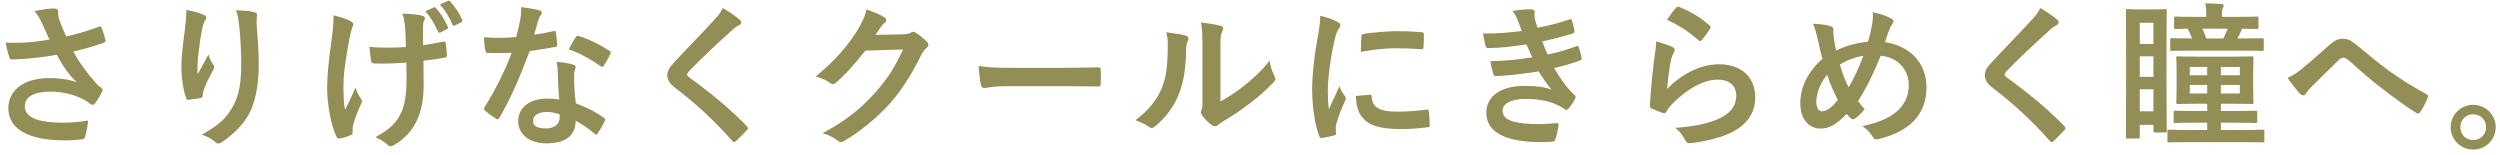
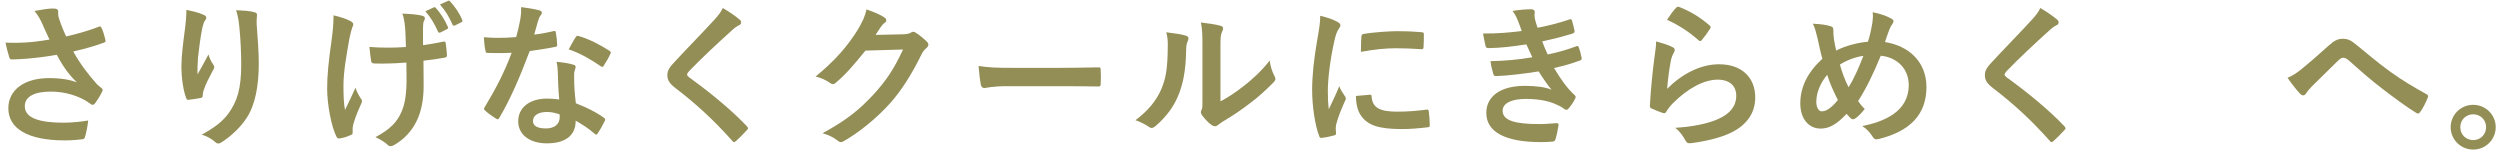
<svg xmlns="http://www.w3.org/2000/svg" width="354" height="22" viewBox="0 0 354 22" fill="none">
  <path d="M350.204 14.842C351.964 14.842 353.394 16.25 353.394 18.01C353.394 19.77 351.964 21.178 350.204 21.178C348.444 21.178 347.014 19.77 347.014 18.01C347.014 16.25 348.444 14.842 350.204 14.842ZM350.204 16.184C349.17 16.184 348.378 16.976 348.378 18.01C348.378 19.044 349.17 19.836 350.204 19.836C351.238 19.836 352.03 19.044 352.03 18.01C352.03 16.976 351.238 16.184 350.204 16.184Z" fill="#938D56" />
  <path d="M323.914 11.014C324.574 10.75 325.124 10.398 325.85 9.826C326.576 9.254 328.16 7.89 329.788 6.416C330.514 5.756 331.064 5.492 331.702 5.492C332.45 5.492 332.868 5.69 333.616 6.306C335.266 7.626 336.212 8.506 338.368 10.09C340.326 11.498 341.844 12.356 343.56 13.324C343.78 13.412 343.89 13.588 343.78 13.786C343.538 14.446 343.12 15.282 342.702 15.854C342.592 16.008 342.504 16.074 342.416 16.074C342.328 16.074 342.24 16.052 342.108 15.964C341.052 15.348 338.654 13.588 337.356 12.576C335.772 11.388 334.188 9.98 332.736 8.682C332.318 8.286 332.032 8.176 331.768 8.176C331.526 8.176 331.306 8.374 331.02 8.638C329.942 9.716 328.358 11.234 327.324 12.268C326.884 12.73 326.708 12.95 326.532 13.236C326.422 13.412 326.29 13.5 326.136 13.5C325.982 13.5 325.85 13.434 325.718 13.302C325.256 12.84 324.442 11.784 323.914 11.014Z" fill="#938D56" />
-   <path d="M317.38 20.122H310.186C308.03 20.122 307.304 20.166 307.15 20.166C306.93 20.166 306.908 20.144 306.908 19.946V18.604C306.908 18.384 306.93 18.362 307.15 18.362C307.304 18.362 308.03 18.406 310.186 18.406H312.54V17.372H310.912C308.866 17.372 308.162 17.416 308.03 17.416C307.81 17.416 307.788 17.394 307.788 17.174V15.898C307.788 15.7 307.81 15.678 308.03 15.678C308.162 15.678 308.866 15.722 310.912 15.722H312.54V14.688H311.22C309.262 14.688 308.558 14.732 308.404 14.732C308.184 14.732 308.162 14.71 308.162 14.49C308.162 14.358 308.206 13.874 308.206 12.686V10.046C308.206 8.858 308.162 8.374 308.162 8.22C308.162 8 308.184 7.978 308.404 7.978C308.558 7.978 309.262 8.022 311.22 8.022H316.082C318.04 8.022 318.722 7.978 318.854 7.978C319.074 7.978 319.096 8 319.096 8.22C319.096 8.352 319.052 8.858 319.052 10.046V12.686C319.052 13.874 319.096 14.358 319.096 14.49C319.096 14.71 319.074 14.732 318.854 14.732C318.722 14.732 318.04 14.688 316.082 14.688H314.476V15.722H316.5C318.546 15.722 319.25 15.678 319.382 15.678C319.602 15.678 319.624 15.7 319.624 15.898V17.174C319.624 17.394 319.602 17.416 319.382 17.416C319.25 17.416 318.546 17.372 316.5 17.372H314.476V18.406H317.38C319.514 18.406 320.284 18.362 320.416 18.362C320.636 18.362 320.636 18.384 320.636 18.604V19.946C320.636 20.144 320.636 20.166 320.416 20.166C320.284 20.166 319.514 20.122 317.38 20.122ZM317.16 13.236V12.026H314.476V13.236H317.16ZM317.16 9.474H314.476V10.662H317.16V9.474ZM310.076 13.236H312.54V12.026H310.076V13.236ZM310.076 10.662H312.54V9.474H310.076V10.662ZM301.056 11.542V7.296C301.056 3.028 301.034 1.686 301.034 1.532C301.034 1.312 301.034 1.29 301.254 1.29C301.408 1.29 301.782 1.334 303.058 1.334H304.796C306.05 1.334 306.446 1.29 306.578 1.29C306.798 1.29 306.82 1.312 306.82 1.532C306.82 1.664 306.776 2.918 306.776 6.46V11.19C306.776 17.174 306.82 18.362 306.82 18.494C306.82 18.736 306.798 18.758 306.578 18.758H305.17C304.95 18.758 304.928 18.736 304.928 18.494V17.68H302.992V19.374C302.992 19.594 302.97 19.616 302.75 19.616H301.254C301.034 19.616 301.034 19.594 301.034 19.374C301.034 19.22 301.056 17.922 301.056 11.542ZM302.992 15.766H304.928V12.642H302.992V15.766ZM304.928 3.226H302.992V6.218H304.928V3.226ZM302.992 10.882H304.928V7.978H302.992V10.882ZM317.314 7.164H310.494C308.404 7.164 307.678 7.208 307.568 7.208C307.326 7.208 307.304 7.186 307.304 6.988V5.646C307.304 5.426 307.326 5.404 307.568 5.404C307.678 5.404 308.382 5.448 310.406 5.448C310.23 4.986 310.01 4.524 309.768 4.062C308.646 4.084 308.184 4.106 308.096 4.106C307.876 4.106 307.854 4.084 307.854 3.864V2.588C307.854 2.368 307.876 2.346 308.096 2.346C308.228 2.346 308.932 2.39 311 2.39H312.408V1.994C312.408 1.4 312.386 0.938 312.254 0.476C313.09 0.476 313.772 0.52 314.52 0.564C314.74 0.586 314.872 0.674 314.872 0.784C314.872 0.938 314.828 1.004 314.762 1.136C314.652 1.334 314.63 1.532 314.63 1.928V2.39H316.654C318.722 2.39 319.426 2.346 319.558 2.346C319.778 2.346 319.8 2.368 319.8 2.588V3.864C319.8 4.084 319.778 4.106 319.558 4.106C319.448 4.106 318.898 4.084 317.49 4.062C317.336 4.436 317.094 4.964 316.83 5.448H317.314C319.448 5.448 320.174 5.404 320.306 5.404C320.526 5.404 320.548 5.426 320.548 5.646V6.988C320.548 7.186 320.526 7.208 320.306 7.208C320.174 7.208 319.448 7.164 317.314 7.164ZM315.444 4.062H311.858C312.078 4.546 312.276 5.03 312.408 5.448H314.828C315.048 4.986 315.29 4.48 315.444 4.062Z" fill="#938D56" />
  <path d="M288.912 1.136C289.88 1.708 290.716 2.28 291.332 2.808C291.442 2.896 291.508 3.072 291.508 3.16C291.508 3.358 291.398 3.49 291.2 3.578C290.936 3.71 290.606 3.908 290.144 4.348C288.252 6.042 285.832 8.308 284.138 10.068C283.94 10.31 283.852 10.442 283.852 10.552C283.852 10.684 283.94 10.794 284.138 10.948C286.998 13.016 289.968 15.414 292.322 17.878C292.41 17.988 292.476 18.076 292.476 18.164C292.476 18.252 292.432 18.318 292.322 18.428C291.816 18.978 291.178 19.616 290.804 19.946C290.672 20.056 290.584 20.122 290.496 20.122C290.408 20.122 290.342 20.056 290.232 19.924C287.68 17.064 285.216 14.776 282.224 12.488C281.388 11.85 281.058 11.366 281.058 10.64C281.058 9.914 281.454 9.43 282.136 8.704C284.006 6.68 285.832 4.854 287.724 2.786C288.318 2.148 288.648 1.686 288.912 1.136Z" fill="#938D56" />
  <path d="M264.492 5.91C264.734 5.206 264.932 4.392 265.13 3.226C265.196 2.742 265.24 2.214 265.174 1.73C266.274 1.95 267.132 2.258 267.77 2.61C268.012 2.72 268.122 2.852 268.122 3.006C268.122 3.116 268.056 3.248 267.968 3.38C267.77 3.666 267.66 3.864 267.528 4.194C267.396 4.546 267.198 5.074 266.912 5.954C270.388 6.504 272.786 8.836 272.786 12.334C272.786 16.25 270.41 18.604 266.032 19.682C265.548 19.792 265.394 19.726 265.13 19.308C264.8 18.78 264.294 18.208 263.7 17.856C266.692 17.24 270.278 15.876 270.278 12.048C270.278 9.826 268.738 8.132 266.318 7.89C265.24 10.508 264.272 12.488 263.106 14.314C263.348 14.644 263.634 15.04 264.052 15.436C263.48 16.118 263.106 16.514 262.688 16.778C262.6 16.844 262.49 16.888 262.38 16.888C262.27 16.888 262.182 16.844 262.072 16.756C261.896 16.58 261.72 16.404 261.478 16.118C260.048 17.636 258.992 18.208 257.804 18.208C256.132 18.208 254.922 16.844 254.922 14.644C254.922 12.356 255.934 10.244 258.046 8.33C257.804 7.494 257.584 6.394 257.364 5.426C257.144 4.568 257.012 3.974 256.704 3.358C257.76 3.402 258.596 3.512 259.19 3.71C259.542 3.798 259.608 3.952 259.608 4.348C259.608 4.7 259.608 5.03 259.696 5.602C259.806 6.24 259.872 6.636 260.004 7.164C261.236 6.504 262.996 6.042 264.492 5.91ZM260.532 9.144C260.818 10.2 261.28 11.454 261.764 12.356C262.512 11.146 263.15 9.738 263.854 7.912C262.82 8.044 261.522 8.506 260.532 9.144ZM258.728 10.596C257.76 11.74 257.188 13.148 257.188 14.424C257.188 15.172 257.496 15.766 257.958 15.766C258.618 15.766 259.322 15.282 260.246 14.16C259.608 12.928 259.08 11.718 258.728 10.596Z" fill="#938D56" />
  <path d="M236.046 2.808C236.574 2.016 236.992 1.444 237.344 1.092C237.454 0.982 237.586 0.916 237.762 0.982C239.39 1.62 240.754 2.456 242.074 3.6C242.184 3.688 242.228 3.754 242.228 3.842C242.228 3.908 242.184 3.996 242.118 4.106C241.832 4.568 241.37 5.206 240.996 5.646C240.908 5.756 240.82 5.822 240.754 5.822C240.666 5.822 240.6 5.778 240.49 5.668C239.258 4.59 237.784 3.578 236.046 2.808ZM234.506 5.866C235.364 6.108 236.288 6.372 236.794 6.658C237.036 6.768 237.146 6.9 237.146 7.076C237.146 7.186 237.102 7.296 237.036 7.406C236.838 7.758 236.684 8.154 236.596 8.572C236.376 9.694 236.156 11.322 236.068 12.576C238.092 10.53 240.732 9.1 243.416 9.1C246.628 9.1 248.542 10.97 248.542 13.808C248.542 16.206 247.112 17.79 245.22 18.736C243.746 19.484 241.48 20.012 239.588 20.254C239.104 20.32 238.906 20.298 238.708 19.968C238.29 19.22 237.894 18.626 237.212 18.098C239.676 17.944 241.788 17.526 243.262 16.866C245.044 16.096 245.858 14.952 245.858 13.544C245.858 12.356 245.11 11.278 243.218 11.278C241.282 11.278 238.95 12.532 236.882 14.622C236.486 15.018 236.2 15.392 235.936 15.832C235.804 16.052 235.716 16.052 235.43 15.986C234.924 15.81 234.396 15.612 233.934 15.392C233.714 15.304 233.626 15.26 233.626 14.952C233.758 12.4 234.044 9.804 234.308 7.846C234.396 7.186 234.506 6.614 234.506 5.866Z" fill="#938D56" />
  <path d="M215.476 4.392C215.3 3.886 215.168 3.512 214.948 2.962C214.75 2.478 214.552 2.038 214.178 1.554C215.058 1.4 215.96 1.312 216.84 1.312C217.148 1.312 217.324 1.488 217.324 1.708C217.324 1.84 217.28 1.994 217.28 2.126C217.28 2.324 217.324 2.544 217.368 2.786C217.522 3.358 217.588 3.556 217.72 3.93C219.436 3.6 220.646 3.27 222.208 2.764C222.406 2.676 222.516 2.698 222.582 2.874C222.714 3.292 222.868 3.908 222.956 4.348C223 4.568 222.846 4.7 222.692 4.744C221.218 5.206 219.876 5.536 218.38 5.866C218.578 6.416 218.864 7.098 219.15 7.714C220.932 7.34 222.098 6.966 223.154 6.57C223.374 6.46 223.484 6.504 223.55 6.702C223.748 7.208 223.836 7.626 223.946 8.154C223.99 8.352 223.99 8.462 223.77 8.55C222.67 8.968 221.284 9.364 220.052 9.628C220.998 11.212 221.856 12.444 222.934 13.434C223.154 13.632 223.154 13.72 223.044 13.962C222.802 14.468 222.494 14.908 222.142 15.326C222.01 15.48 221.922 15.546 221.79 15.546C221.702 15.546 221.614 15.502 221.482 15.414C221.13 15.128 220.69 14.93 220.184 14.71C219.062 14.226 217.61 14.006 216.048 14.006C213.98 14.006 212.77 14.644 212.77 15.678C212.77 17.108 214.64 17.57 218.006 17.57C218.82 17.57 219.634 17.482 220.426 17.438C220.646 17.438 220.712 17.548 220.69 17.724C220.602 18.274 220.448 19.132 220.25 19.726C220.184 19.946 220.096 20.034 219.788 20.056C219.282 20.1 218.754 20.122 218.204 20.122C213.144 20.122 210.46 18.692 210.46 15.986C210.46 13.632 212.484 12.158 215.916 12.158C217.522 12.158 218.82 12.334 219.7 12.708C219.194 12.114 218.468 11.058 217.874 10.112C215.608 10.464 213.452 10.728 211.846 10.772C211.604 10.772 211.516 10.684 211.45 10.464C211.318 10.024 211.12 9.276 211.054 8.66C213.254 8.616 215.014 8.44 216.972 8.11C216.752 7.648 216.422 6.9 216.136 6.284C214.112 6.592 212.484 6.79 210.79 6.812C210.526 6.812 210.394 6.724 210.35 6.504C210.284 6.262 210.13 5.448 209.998 4.744C212.154 4.766 213.914 4.59 215.476 4.392Z" fill="#938D56" />
  <path d="M186.942 2.236C187.932 2.478 188.636 2.698 189.296 3.05C189.67 3.248 189.802 3.38 189.802 3.578C189.802 3.732 189.758 3.798 189.472 4.238C189.252 4.634 189.142 4.942 188.944 5.8C188.328 8.528 188.02 11.234 188.02 12.906C188.02 13.984 188.064 14.71 188.152 15.48C188.614 14.468 189.01 13.742 189.648 12.202C189.824 12.752 190.11 13.104 190.418 13.588C190.484 13.698 190.572 13.83 190.572 13.918C190.572 14.072 190.528 14.16 190.462 14.27C189.956 15.414 189.538 16.36 189.208 17.592C189.164 17.724 189.142 17.966 189.142 18.274C189.142 18.538 189.186 18.714 189.186 18.89C189.186 19.044 189.098 19.132 188.9 19.176C188.35 19.33 187.734 19.462 187.096 19.528C186.942 19.55 186.854 19.44 186.81 19.286C186.194 17.746 185.798 14.952 185.798 12.73C185.798 10.75 186.04 8.352 186.546 5.514C186.832 3.886 186.942 3.16 186.942 2.236ZM192.002 13.588L194.004 13.412C194.18 13.39 194.224 13.5 194.224 13.742C194.356 15.26 195.412 15.81 197.81 15.81C199.46 15.81 200.538 15.7 202.012 15.524C202.232 15.502 202.276 15.524 202.32 15.81C202.386 16.272 202.452 17.13 202.452 17.702C202.452 17.966 202.452 17.988 202.078 18.032C200.582 18.208 199.526 18.274 198.492 18.274C195.236 18.274 193.718 17.746 192.772 16.448C192.222 15.744 192.002 14.622 192.002 13.588ZM192.706 7.34C192.728 6.108 192.728 5.558 192.772 5.184C192.794 4.92 192.86 4.854 193.08 4.81C194.378 4.568 196.842 4.414 197.854 4.414C199.174 4.414 200.186 4.458 201.11 4.546C201.572 4.568 201.616 4.612 201.616 4.832C201.616 5.492 201.616 6.086 201.572 6.702C201.55 6.9 201.484 6.988 201.286 6.966C199.966 6.878 198.822 6.834 197.7 6.834C196.226 6.834 194.796 6.966 192.706 7.34Z" fill="#938D56" />
  <path d="M172.818 7.01V14.358C173.896 13.786 174.908 13.104 175.942 12.312C177.262 11.3 178.56 10.134 179.792 8.572C179.88 9.342 180.1 10.068 180.474 10.794C180.54 10.948 180.606 11.058 180.606 11.168C180.606 11.322 180.518 11.476 180.276 11.718C179.176 12.84 178.164 13.742 177.02 14.6C175.876 15.48 174.644 16.338 173.104 17.24C172.708 17.504 172.664 17.548 172.466 17.702C172.334 17.812 172.18 17.878 172.026 17.878C171.894 17.878 171.74 17.812 171.564 17.702C171.08 17.372 170.574 16.8 170.244 16.36C170.112 16.162 170.046 16.03 170.046 15.898C170.046 15.788 170.068 15.7 170.134 15.568C170.288 15.282 170.266 15.018 170.266 13.896V7.01C170.266 5.096 170.266 4.194 170.046 3.182C170.926 3.292 172.136 3.446 172.796 3.644C173.082 3.71 173.192 3.842 173.192 4.018C173.192 4.15 173.126 4.348 173.016 4.568C172.818 4.986 172.818 5.426 172.818 7.01ZM165.14 4.568C166.394 4.722 167.406 4.876 167.934 5.052C168.308 5.162 168.352 5.426 168.22 5.734C167.978 6.218 167.956 6.702 167.956 7.23C167.912 9.98 167.494 12.07 166.768 13.698C166.196 15.04 165.228 16.47 163.644 17.834C163.424 18.01 163.248 18.12 163.072 18.12C162.94 18.12 162.808 18.054 162.654 17.944C162.104 17.57 161.576 17.306 160.784 17.02C162.5 15.722 163.666 14.38 164.436 12.642C165.052 11.146 165.338 9.936 165.36 6.416C165.36 5.58 165.316 5.228 165.14 4.568Z" fill="#938D56" />
  <path d="M150.554 12.202H142.634C140.456 12.202 139.62 12.466 139.4 12.466C139.136 12.466 138.96 12.334 138.894 12.004C138.784 11.498 138.652 10.464 138.564 9.342C139.994 9.562 141.094 9.606 143.316 9.606H150.4C152.072 9.606 153.766 9.562 155.46 9.54C155.79 9.518 155.856 9.584 155.856 9.848C155.9 10.508 155.9 11.256 155.856 11.916C155.856 12.18 155.768 12.268 155.46 12.246C153.81 12.224 152.182 12.202 150.554 12.202Z" fill="#938D56" />
  <path d="M123.978 4.942L127.938 4.854C128.51 4.832 128.796 4.744 129.038 4.59C129.126 4.524 129.214 4.502 129.324 4.502C129.434 4.502 129.544 4.546 129.676 4.634C130.226 4.986 130.732 5.404 131.172 5.822C131.37 5.998 131.458 6.174 131.458 6.328C131.458 6.504 131.348 6.658 131.194 6.79C130.886 7.032 130.666 7.34 130.468 7.736C128.994 10.728 127.586 12.862 126.112 14.534C124.22 16.668 121.602 18.802 119.424 20.012C119.292 20.1 119.182 20.122 119.072 20.122C118.896 20.122 118.742 20.034 118.566 19.88C118.016 19.44 117.334 19.11 116.476 18.868C119.908 16.976 121.646 15.59 123.802 13.258C125.54 11.322 126.552 9.826 127.872 7.01L122.548 7.164C120.744 9.386 119.644 10.64 118.39 11.674C118.236 11.828 118.082 11.916 117.928 11.916C117.818 11.916 117.708 11.872 117.598 11.784C117.048 11.388 116.234 10.992 115.486 10.838C118.346 8.506 120.04 6.46 121.404 4.304C122.13 3.072 122.46 2.39 122.702 1.334C123.956 1.774 124.792 2.148 125.276 2.5C125.43 2.61 125.496 2.742 125.496 2.874C125.496 3.006 125.43 3.138 125.254 3.248C125.034 3.38 124.88 3.622 124.704 3.842C124.462 4.216 124.242 4.546 123.978 4.942Z" fill="#938D56" />
  <path d="M102.352 1.136C103.32 1.708 104.156 2.28 104.772 2.808C104.882 2.896 104.948 3.072 104.948 3.16C104.948 3.358 104.838 3.49 104.64 3.578C104.376 3.71 104.046 3.908 103.584 4.348C101.692 6.042 99.272 8.308 97.578 10.068C97.38 10.31 97.292 10.442 97.292 10.552C97.292 10.684 97.38 10.794 97.578 10.948C100.438 13.016 103.408 15.414 105.762 17.878C105.85 17.988 105.916 18.076 105.916 18.164C105.916 18.252 105.872 18.318 105.762 18.428C105.256 18.978 104.618 19.616 104.244 19.946C104.112 20.056 104.024 20.122 103.936 20.122C103.848 20.122 103.782 20.056 103.672 19.924C101.12 17.064 98.656 14.776 95.664 12.488C94.828 11.85 94.498 11.366 94.498 10.64C94.498 9.914 94.894 9.43 95.576 8.704C97.446 6.68 99.272 4.854 101.164 2.786C101.758 2.148 102.088 1.686 102.352 1.136Z" fill="#938D56" />
  <path d="M79.186 14.094C79.054 12.686 79.01 11.344 78.988 10.31C78.966 9.716 78.944 9.364 78.812 8.748C79.89 8.858 80.462 8.946 81.21 9.166C81.408 9.21 81.518 9.32 81.518 9.518C81.518 9.562 81.474 9.716 81.386 9.98C81.298 10.244 81.276 10.508 81.298 10.882C81.298 12.18 81.364 13.126 81.54 14.622C83.124 15.26 84.202 15.744 85.5 16.668C85.72 16.822 85.742 16.91 85.632 17.13C85.302 17.812 84.994 18.362 84.62 18.912C84.554 19.022 84.488 19.066 84.422 19.066C84.356 19.066 84.29 19.022 84.202 18.934C83.234 18.098 82.42 17.614 81.518 17.086C81.518 19.286 79.934 20.298 77.426 20.298C75.006 20.298 73.378 19.066 73.378 17.174C73.378 15.26 74.962 13.962 77.448 13.962C77.866 13.962 78.482 13.984 79.186 14.094ZM79.23 16.184C78.702 16.008 78.108 15.854 77.426 15.854C76.326 15.854 75.468 16.294 75.468 17.13C75.468 17.834 76.084 18.186 77.338 18.186C78.526 18.186 79.252 17.548 79.252 16.624C79.252 16.426 79.252 16.316 79.23 16.184ZM75.644 4.898C76.502 4.81 77.514 4.612 78.372 4.414C78.57 4.348 78.658 4.348 78.702 4.59C78.812 5.14 78.878 5.8 78.9 6.372C78.9 6.57 78.812 6.614 78.636 6.636C77.448 6.878 76.37 7.032 75.006 7.23C73.598 10.948 72.3 13.984 70.716 16.668C70.628 16.822 70.562 16.888 70.474 16.888C70.408 16.888 70.32 16.844 70.21 16.778C69.704 16.47 69.066 16.008 68.692 15.656C68.582 15.568 68.538 15.502 68.538 15.414C68.538 15.348 68.56 15.26 68.648 15.15C70.298 12.422 71.464 10.112 72.454 7.472C71.618 7.516 70.936 7.516 70.254 7.516C69.77 7.516 69.594 7.516 69.044 7.494C68.824 7.494 68.78 7.428 68.736 7.142C68.626 6.724 68.56 5.998 68.516 5.272C69.418 5.338 69.924 5.36 70.562 5.36C71.42 5.36 72.08 5.338 73.092 5.25C73.356 4.326 73.51 3.578 73.664 2.786C73.796 2.016 73.796 1.686 73.796 1.004C74.742 1.136 75.688 1.268 76.37 1.466C76.59 1.51 76.722 1.642 76.722 1.796C76.722 1.972 76.656 2.082 76.524 2.214C76.392 2.39 76.304 2.588 76.172 3.028C76.018 3.556 75.842 4.238 75.644 4.898ZM80.528 6.988C80.902 6.328 81.232 5.668 81.518 5.272C81.65 5.052 81.76 5.03 81.98 5.118C83.278 5.47 85.016 6.35 86.292 7.186C86.424 7.274 86.49 7.34 86.49 7.428C86.49 7.494 86.468 7.582 86.402 7.692C86.182 8.176 85.786 8.858 85.478 9.32C85.412 9.43 85.346 9.474 85.28 9.474C85.214 9.474 85.17 9.452 85.082 9.386C83.784 8.506 82.2 7.538 80.528 6.988Z" fill="#938D56" />
  <path d="M57.566 10.86L57.544 8.858C56.378 8.946 55.542 8.99 54.904 8.99C54.442 9.012 53.87 9.012 53.056 8.99C52.748 8.99 52.572 8.88 52.55 8.638C52.462 8.198 52.418 7.604 52.308 6.636C53.122 6.724 54.222 6.746 55.036 6.746C55.652 6.746 56.686 6.724 57.478 6.658C57.434 5.558 57.434 4.568 57.346 3.732C57.258 2.962 57.192 2.522 56.972 1.928C58.27 1.972 59.304 2.082 59.81 2.236C60.052 2.302 60.162 2.412 60.162 2.588C60.162 2.742 60.096 2.874 60.008 3.028C59.942 3.16 59.898 3.512 59.898 3.952V6.394C60.844 6.262 61.79 6.108 62.714 5.91C62.978 5.844 63.088 5.888 63.11 6.108C63.198 6.658 63.242 7.186 63.286 7.758C63.308 8.044 63.198 8.132 63 8.154C61.944 8.352 60.976 8.484 59.964 8.594L59.986 11.982C60.008 14.028 59.656 15.788 59.018 17.086C58.336 18.538 57.236 19.704 55.872 20.496C55.63 20.65 55.476 20.694 55.322 20.694C55.146 20.694 55.058 20.694 54.882 20.496C54.486 20.144 53.914 19.77 53.166 19.418C55.234 18.318 56.224 17.306 56.884 15.766C57.368 14.644 57.588 13.148 57.566 10.86ZM49.932 18.296V18.824C49.932 18.978 49.866 19.044 49.646 19.132C48.986 19.418 48.59 19.528 48.128 19.594C47.864 19.638 47.754 19.572 47.622 19.308C46.918 17.9 46.324 14.776 46.324 12.532C46.324 10.706 46.522 8.682 46.984 5.448C47.116 4.436 47.226 3.446 47.226 2.17C48.238 2.412 48.964 2.654 49.536 2.94C49.888 3.116 50.02 3.27 50.02 3.424C50.02 3.512 50.02 3.622 49.888 3.864C49.778 4.15 49.624 4.744 49.47 5.492C49.052 7.868 48.634 10.156 48.634 12.092C48.634 13.5 48.678 14.754 48.854 15.568C49.404 14.402 49.8 13.654 50.328 12.422C50.636 13.258 50.834 13.544 51.054 13.896C51.186 14.05 51.252 14.182 51.252 14.314C51.252 14.468 51.208 14.6 50.988 15.04C50.394 16.36 50.218 16.954 49.998 17.724C49.954 17.9 49.932 18.142 49.932 18.296ZM60.228 1.598L61.416 1.048C61.526 1.004 61.614 1.004 61.724 1.136C62.318 1.774 62.956 2.764 63.418 3.798C63.484 3.952 63.462 4.04 63.286 4.128L62.384 4.59C62.208 4.678 62.098 4.634 62.01 4.458C61.526 3.358 60.976 2.434 60.228 1.598ZM62.296 0.63L63.44 0.124C63.572 0.058 63.638 0.08 63.748 0.212C64.452 0.96 65.09 1.95 65.442 2.786C65.508 2.918 65.508 3.072 65.31 3.16L64.43 3.6C64.232 3.688 64.144 3.622 64.078 3.49C63.638 2.456 63.066 1.51 62.296 0.63Z" fill="#938D56" />
  <path d="M26.392 1.4C27.382 1.598 28.218 1.818 28.79 2.082C29.076 2.192 29.208 2.324 29.208 2.522C29.208 2.654 29.164 2.742 29.054 2.874C28.9 3.05 28.79 3.358 28.658 3.908C28.35 5.404 28.174 6.966 28.042 8.11C27.998 8.902 27.932 9.738 27.976 10.53C28.46 9.672 28.922 8.836 29.516 7.714C29.714 8.374 29.934 8.77 30.198 9.144C30.308 9.276 30.33 9.386 30.33 9.496C30.33 9.672 30.242 9.848 30.11 10.046C29.626 10.97 29.12 11.894 28.812 12.862C28.746 13.06 28.724 13.258 28.702 13.522C28.702 13.742 28.614 13.83 28.416 13.874C28.152 13.94 27.206 14.072 26.656 14.138C26.502 14.16 26.392 14.006 26.348 13.852C25.996 12.906 25.688 11.212 25.688 9.386C25.688 7.912 25.93 6.108 26.216 3.908C26.304 3.138 26.392 2.39 26.392 1.4ZM33.432 1.444C34.4 1.488 35.302 1.532 35.94 1.708C36.38 1.818 36.424 1.928 36.38 2.302C36.336 2.61 36.336 3.006 36.336 3.314C36.49 5.404 36.644 7.406 36.644 8.99C36.644 12.114 36.138 14.82 34.972 16.624C34.114 17.988 32.728 19.286 31.342 20.166C31.188 20.276 31.034 20.32 30.902 20.32C30.748 20.32 30.616 20.254 30.44 20.078C29.956 19.66 29.274 19.264 28.57 19.066C30.352 18.076 31.43 17.284 32.31 16.118C33.586 14.38 34.158 12.576 34.158 9.1C34.158 7.538 34.048 5.25 33.894 3.842C33.784 2.764 33.674 2.214 33.432 1.444Z" fill="#938D56" />
  <path d="M7.01 5.602C6.636 4.81 6.328 4.172 5.976 3.336C5.668 2.698 5.448 2.236 4.876 1.554C5.954 1.356 6.9 1.202 7.494 1.202C8.066 1.202 8.242 1.356 8.242 1.664C8.242 1.862 8.22 2.082 8.264 2.28C8.33 2.544 8.418 2.852 8.616 3.38C8.88 4.04 9.078 4.568 9.364 5.162C11.366 4.7 12.818 4.238 13.962 3.798C14.182 3.688 14.248 3.71 14.38 3.952C14.6 4.37 14.798 5.14 14.93 5.646C14.996 5.866 14.908 5.976 14.754 6.02C13.698 6.416 12.422 6.812 10.376 7.296C11.278 8.924 12.378 10.42 13.742 11.938C13.918 12.114 14.116 12.268 14.314 12.422C14.446 12.532 14.534 12.598 14.534 12.708C14.534 12.862 14.468 12.972 14.402 13.082C14.248 13.456 13.808 14.16 13.544 14.512C13.368 14.754 13.258 14.842 13.104 14.842C12.994 14.842 12.928 14.798 12.752 14.666C12.466 14.468 12.268 14.314 11.85 14.094C10.42 13.346 8.814 12.972 7.186 12.972C4.898 12.972 3.512 13.654 3.512 15.04C3.512 16.69 5.514 17.372 8.968 17.372C10.046 17.372 11.344 17.262 12.488 17.064C12.4 17.944 12.18 18.934 12.026 19.418C11.96 19.638 11.872 19.682 11.608 19.726C11.212 19.792 10.09 19.88 9.166 19.88C3.974 19.88 1.18 18.23 1.18 15.326C1.18 12.818 3.336 11.058 6.966 11.058C8.748 11.058 9.98 11.322 10.882 11.652C9.804 10.64 8.924 9.43 8.044 7.758C6.658 8 5.382 8.176 3.798 8.308C3.204 8.352 2.192 8.418 1.642 8.418C1.444 8.418 1.356 8.286 1.29 8.022C1.07 7.34 0.96 6.878 0.784 6.042C1.906 6.086 2.808 6.064 3.534 6.02C4.458 5.976 5.558 5.844 7.01 5.602Z" fill="#938D56" />
</svg>